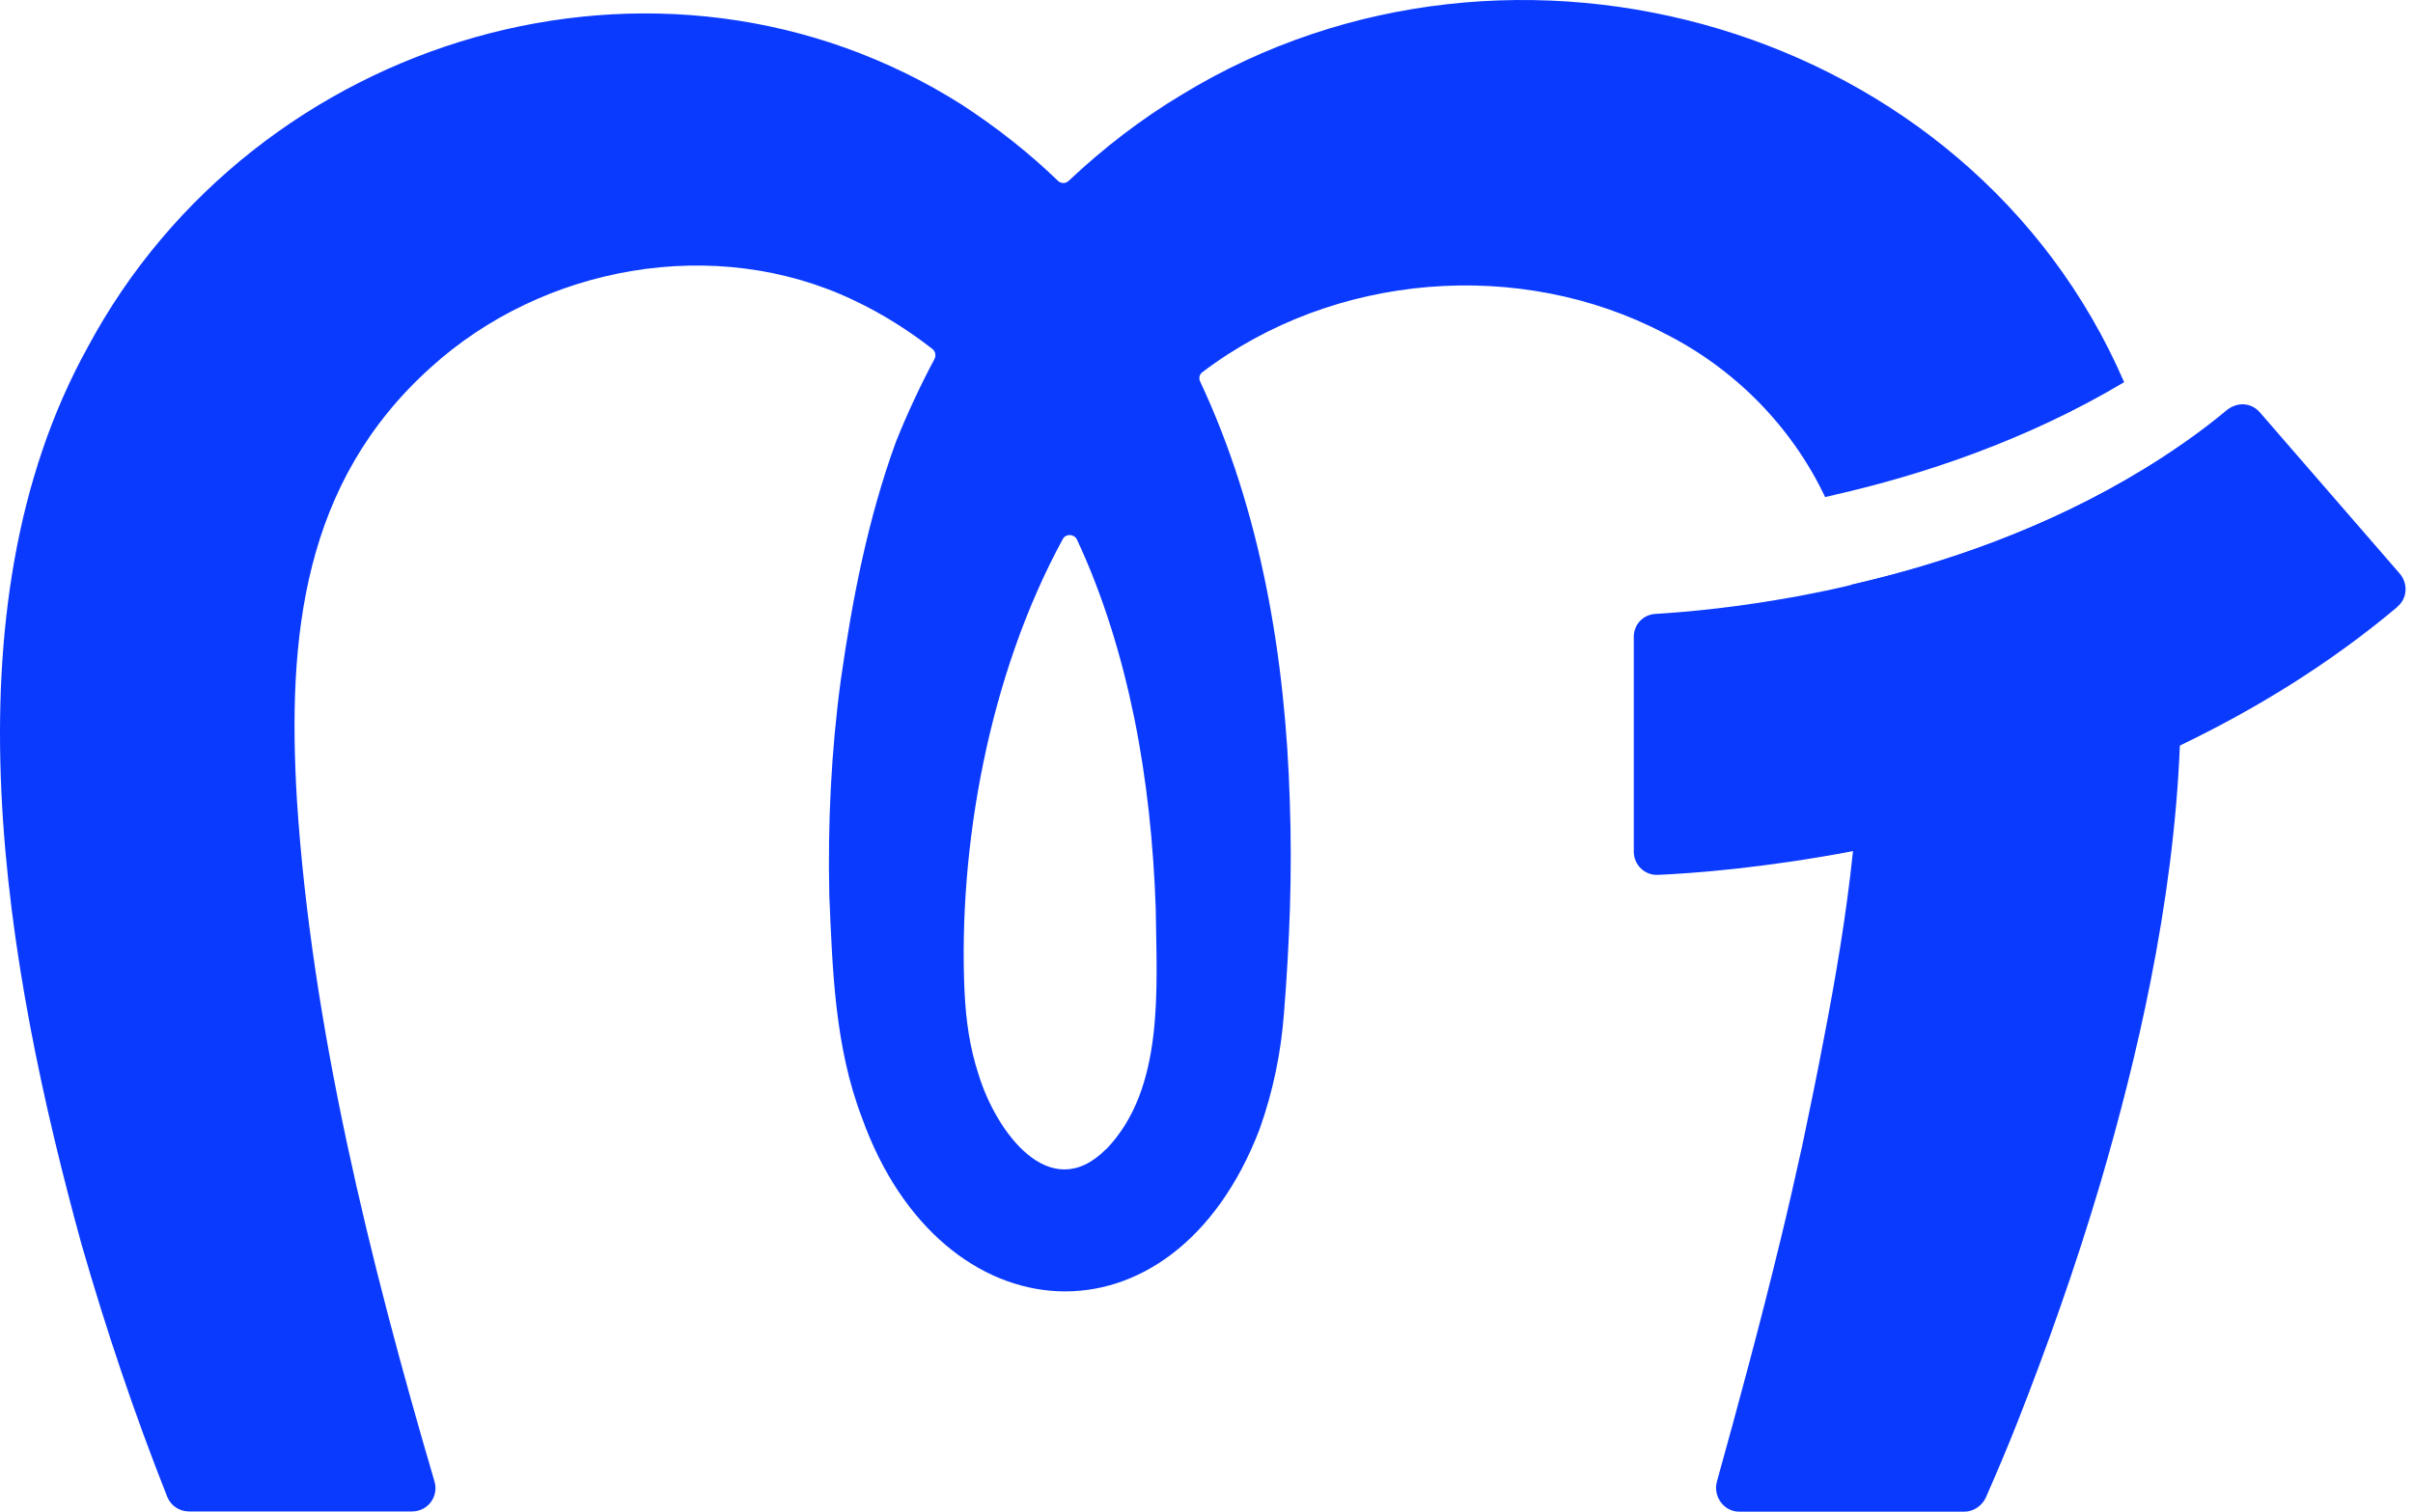
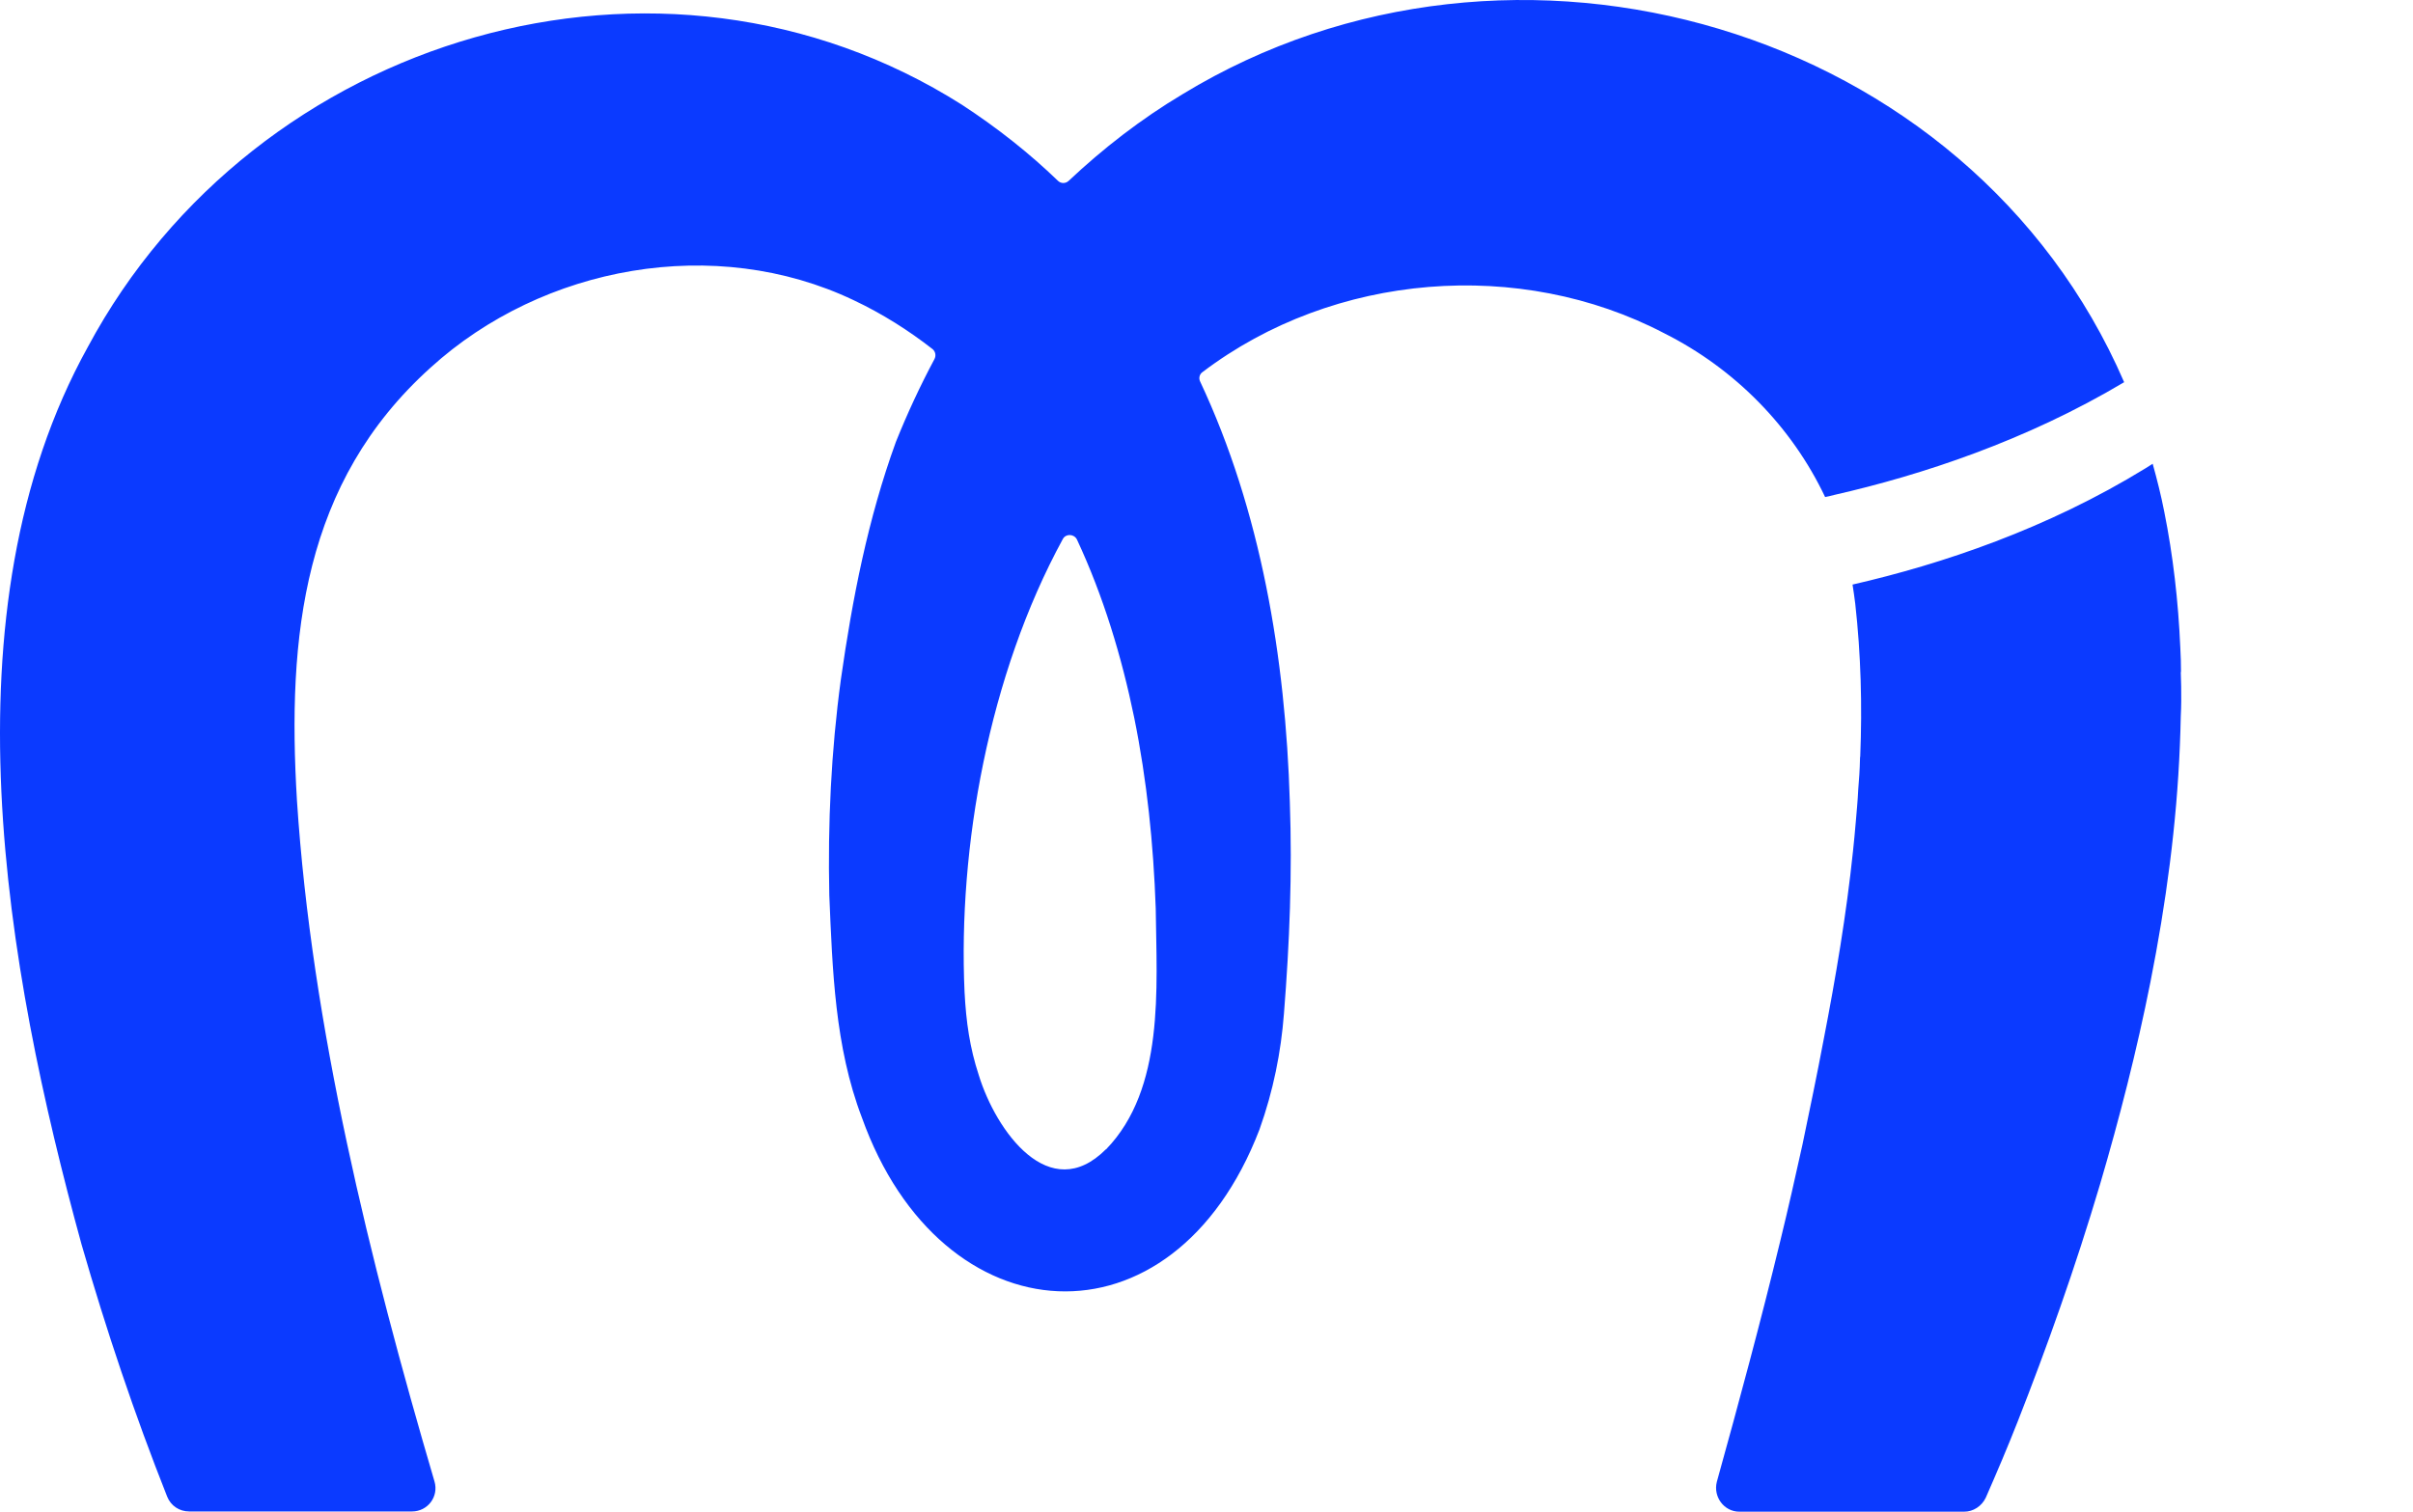
<svg xmlns="http://www.w3.org/2000/svg" width="75" height="47" viewBox="0 0 75 47" fill="none">
  <path d="M36.76 2.926C35.465 3.699 34.289 4.613 33.212 5.626C33.12 5.711 32.979 5.711 32.888 5.626C32.001 4.769 31.008 3.982 29.902 3.259C20.545 -2.672 7.935 1.084 2.732 10.784C-1.824 19.011 0.183 30.136 2.534 38.688C3.302 41.353 4.182 43.974 5.196 46.532C5.309 46.816 5.576 46.993 5.879 46.993H12.807C13.293 46.993 13.645 46.532 13.504 46.058C11.483 39.177 9.688 31.907 9.23 24.892C8.921 19.769 9.42 15 13.384 11.429C16.877 8.255 22.228 7.284 26.53 9.332C27.417 9.75 28.234 10.267 28.987 10.855C29.078 10.933 29.1 11.061 29.043 11.167C28.6 11.996 28.198 12.861 27.846 13.739C26.973 16.141 26.494 18.614 26.136 21.123C25.833 23.355 25.727 25.601 25.776 27.833C25.875 30.143 25.945 32.538 26.79 34.749C29.255 41.643 36.457 42.125 39.147 35.117C39.577 33.913 39.816 32.708 39.907 31.517C40.083 29.314 40.168 27.139 40.09 24.935C39.957 20.449 39.189 15.879 37.302 11.861C37.253 11.762 37.281 11.635 37.373 11.571C41.471 8.46 47.251 8.021 51.722 10.359C53.926 11.465 55.693 13.271 56.728 15.454C56.82 15.433 56.911 15.418 57.003 15.39C59.742 14.767 62.98 13.697 66.022 11.883C61.22 0.779 47.012 -3.316 36.76 2.926ZM34.373 35.733C32.62 37.491 30.959 35.167 30.423 33.431C30.142 32.573 30.029 31.78 29.98 30.844C29.776 26.359 30.726 20.995 33.035 16.758C33.127 16.588 33.38 16.595 33.472 16.772C34.296 18.536 34.866 20.428 35.253 22.313C35.648 24.255 35.852 26.246 35.922 28.244C35.95 30.731 36.204 33.849 34.38 35.733H34.373ZM67.789 20.896C67.789 20.648 67.782 20.393 67.768 20.145C67.705 18.692 67.543 17.275 67.268 15.907C67.17 15.404 67.043 14.901 66.909 14.419C66.832 14.469 66.761 14.511 66.684 14.561C63.642 16.432 60.368 17.537 57.58 18.175C57.608 18.373 57.643 18.572 57.664 18.77C57.84 20.343 57.883 21.938 57.819 23.518C57.812 23.546 57.812 23.56 57.812 23.588C57.805 23.914 57.784 24.24 57.756 24.559C57.742 24.892 57.707 25.232 57.679 25.573C57.657 25.877 57.622 26.168 57.594 26.465C57.39 28.421 57.059 30.384 56.679 32.339C56.475 33.424 56.249 34.501 56.024 35.585C55.806 36.57 55.58 37.576 55.334 38.582C54.728 41.083 54.045 43.613 53.362 46.072C53.243 46.539 53.588 47 54.06 47H61.051C61.333 47 61.593 46.83 61.72 46.568C62.065 45.781 62.403 44.988 62.72 44.18C63.6 41.941 64.494 39.447 65.276 36.811C65.874 34.777 66.416 32.665 66.839 30.533C67.325 28.081 67.656 25.615 67.754 23.177C67.768 22.873 67.775 22.575 67.782 22.27C67.789 22.115 67.796 21.959 67.796 21.803C67.796 21.491 67.796 21.194 67.782 20.889L67.789 20.896Z" fill="#0B3AFF" />
-   <path d="M74.509 18.875C72.376 20.667 70.073 22.063 67.778 23.169C67.771 23.176 67.757 23.176 67.75 23.183C64.166 24.898 60.603 25.883 57.674 26.449C57.646 26.456 57.618 26.456 57.59 26.463C54.83 26.988 52.64 27.151 51.535 27.201C51.119 27.222 50.781 26.889 50.781 26.478V19.81C50.774 19.427 51.063 19.108 51.457 19.087C52.373 19.03 54.105 18.889 56.259 18.464C56.625 18.393 57.005 18.315 57.386 18.223C57.449 18.209 57.505 18.194 57.569 18.173C60.357 17.535 63.631 16.43 66.673 14.559C66.75 14.51 66.82 14.467 66.898 14.418C67.694 13.915 68.482 13.362 69.228 12.738C69.285 12.703 69.334 12.66 69.397 12.639C69.679 12.505 70.024 12.568 70.242 12.823L74.587 17.833C74.854 18.145 74.826 18.613 74.509 18.867V18.875Z" fill="#0B3AFF" />
</svg>